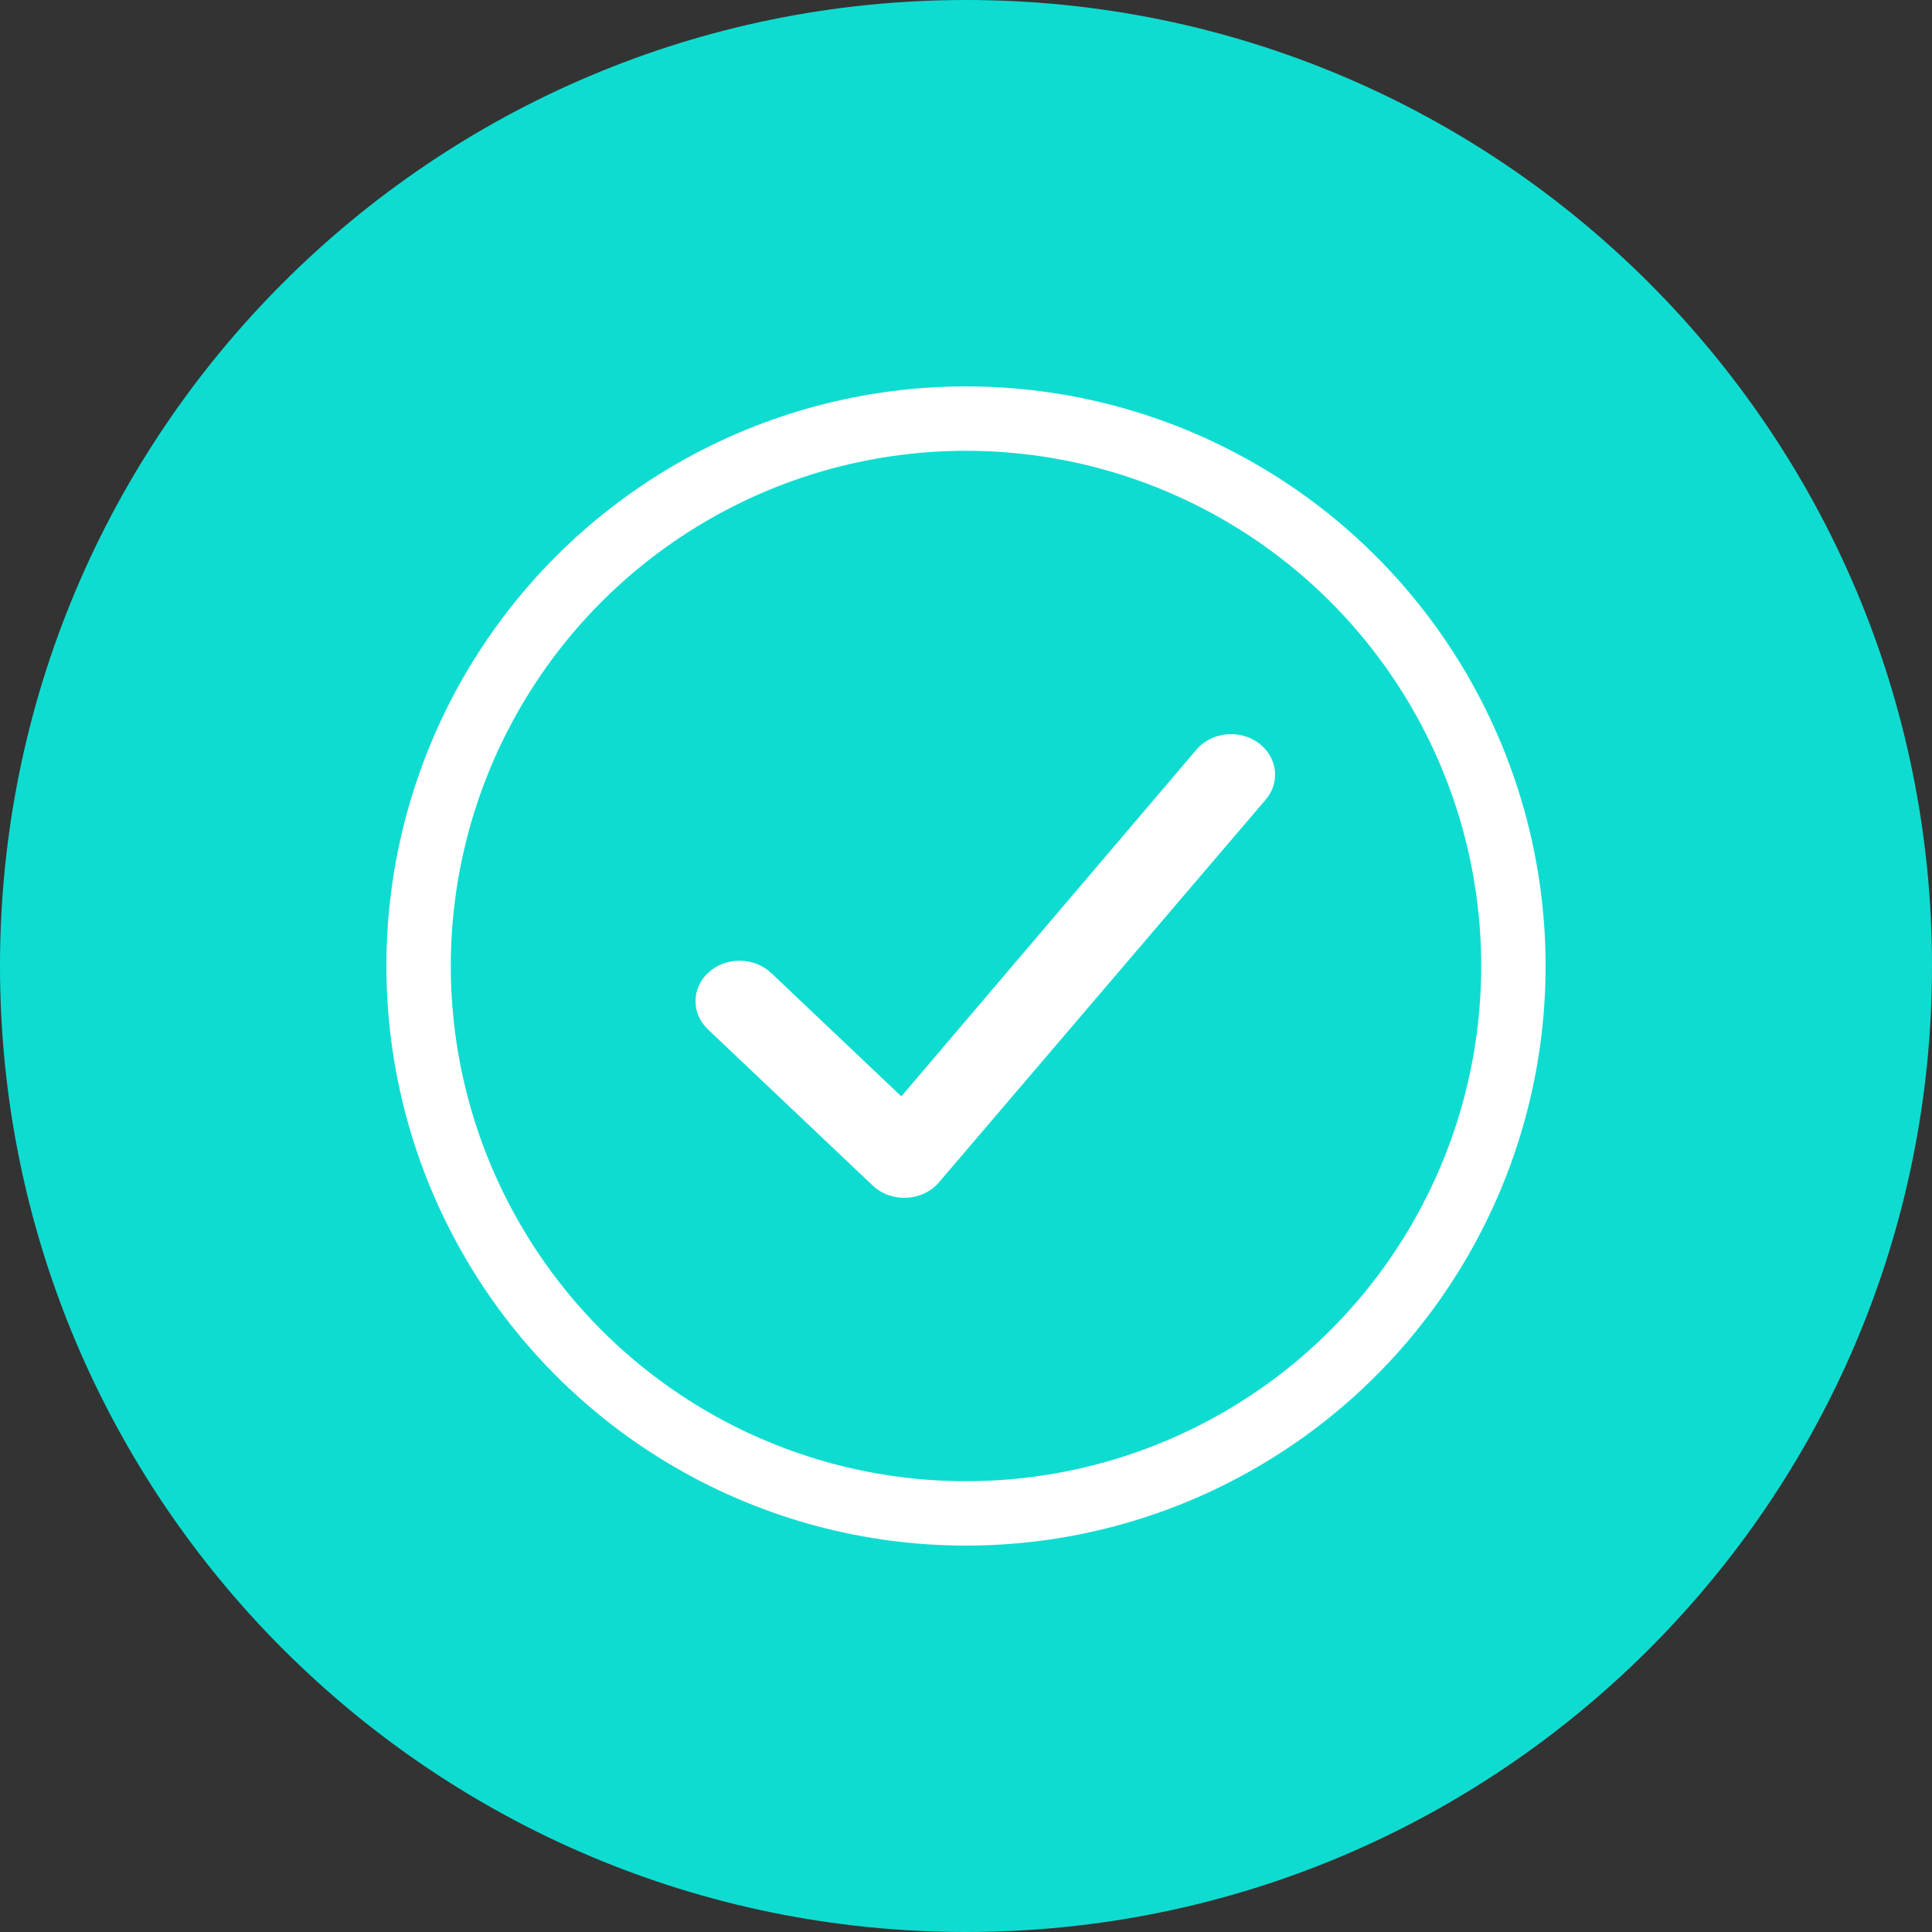
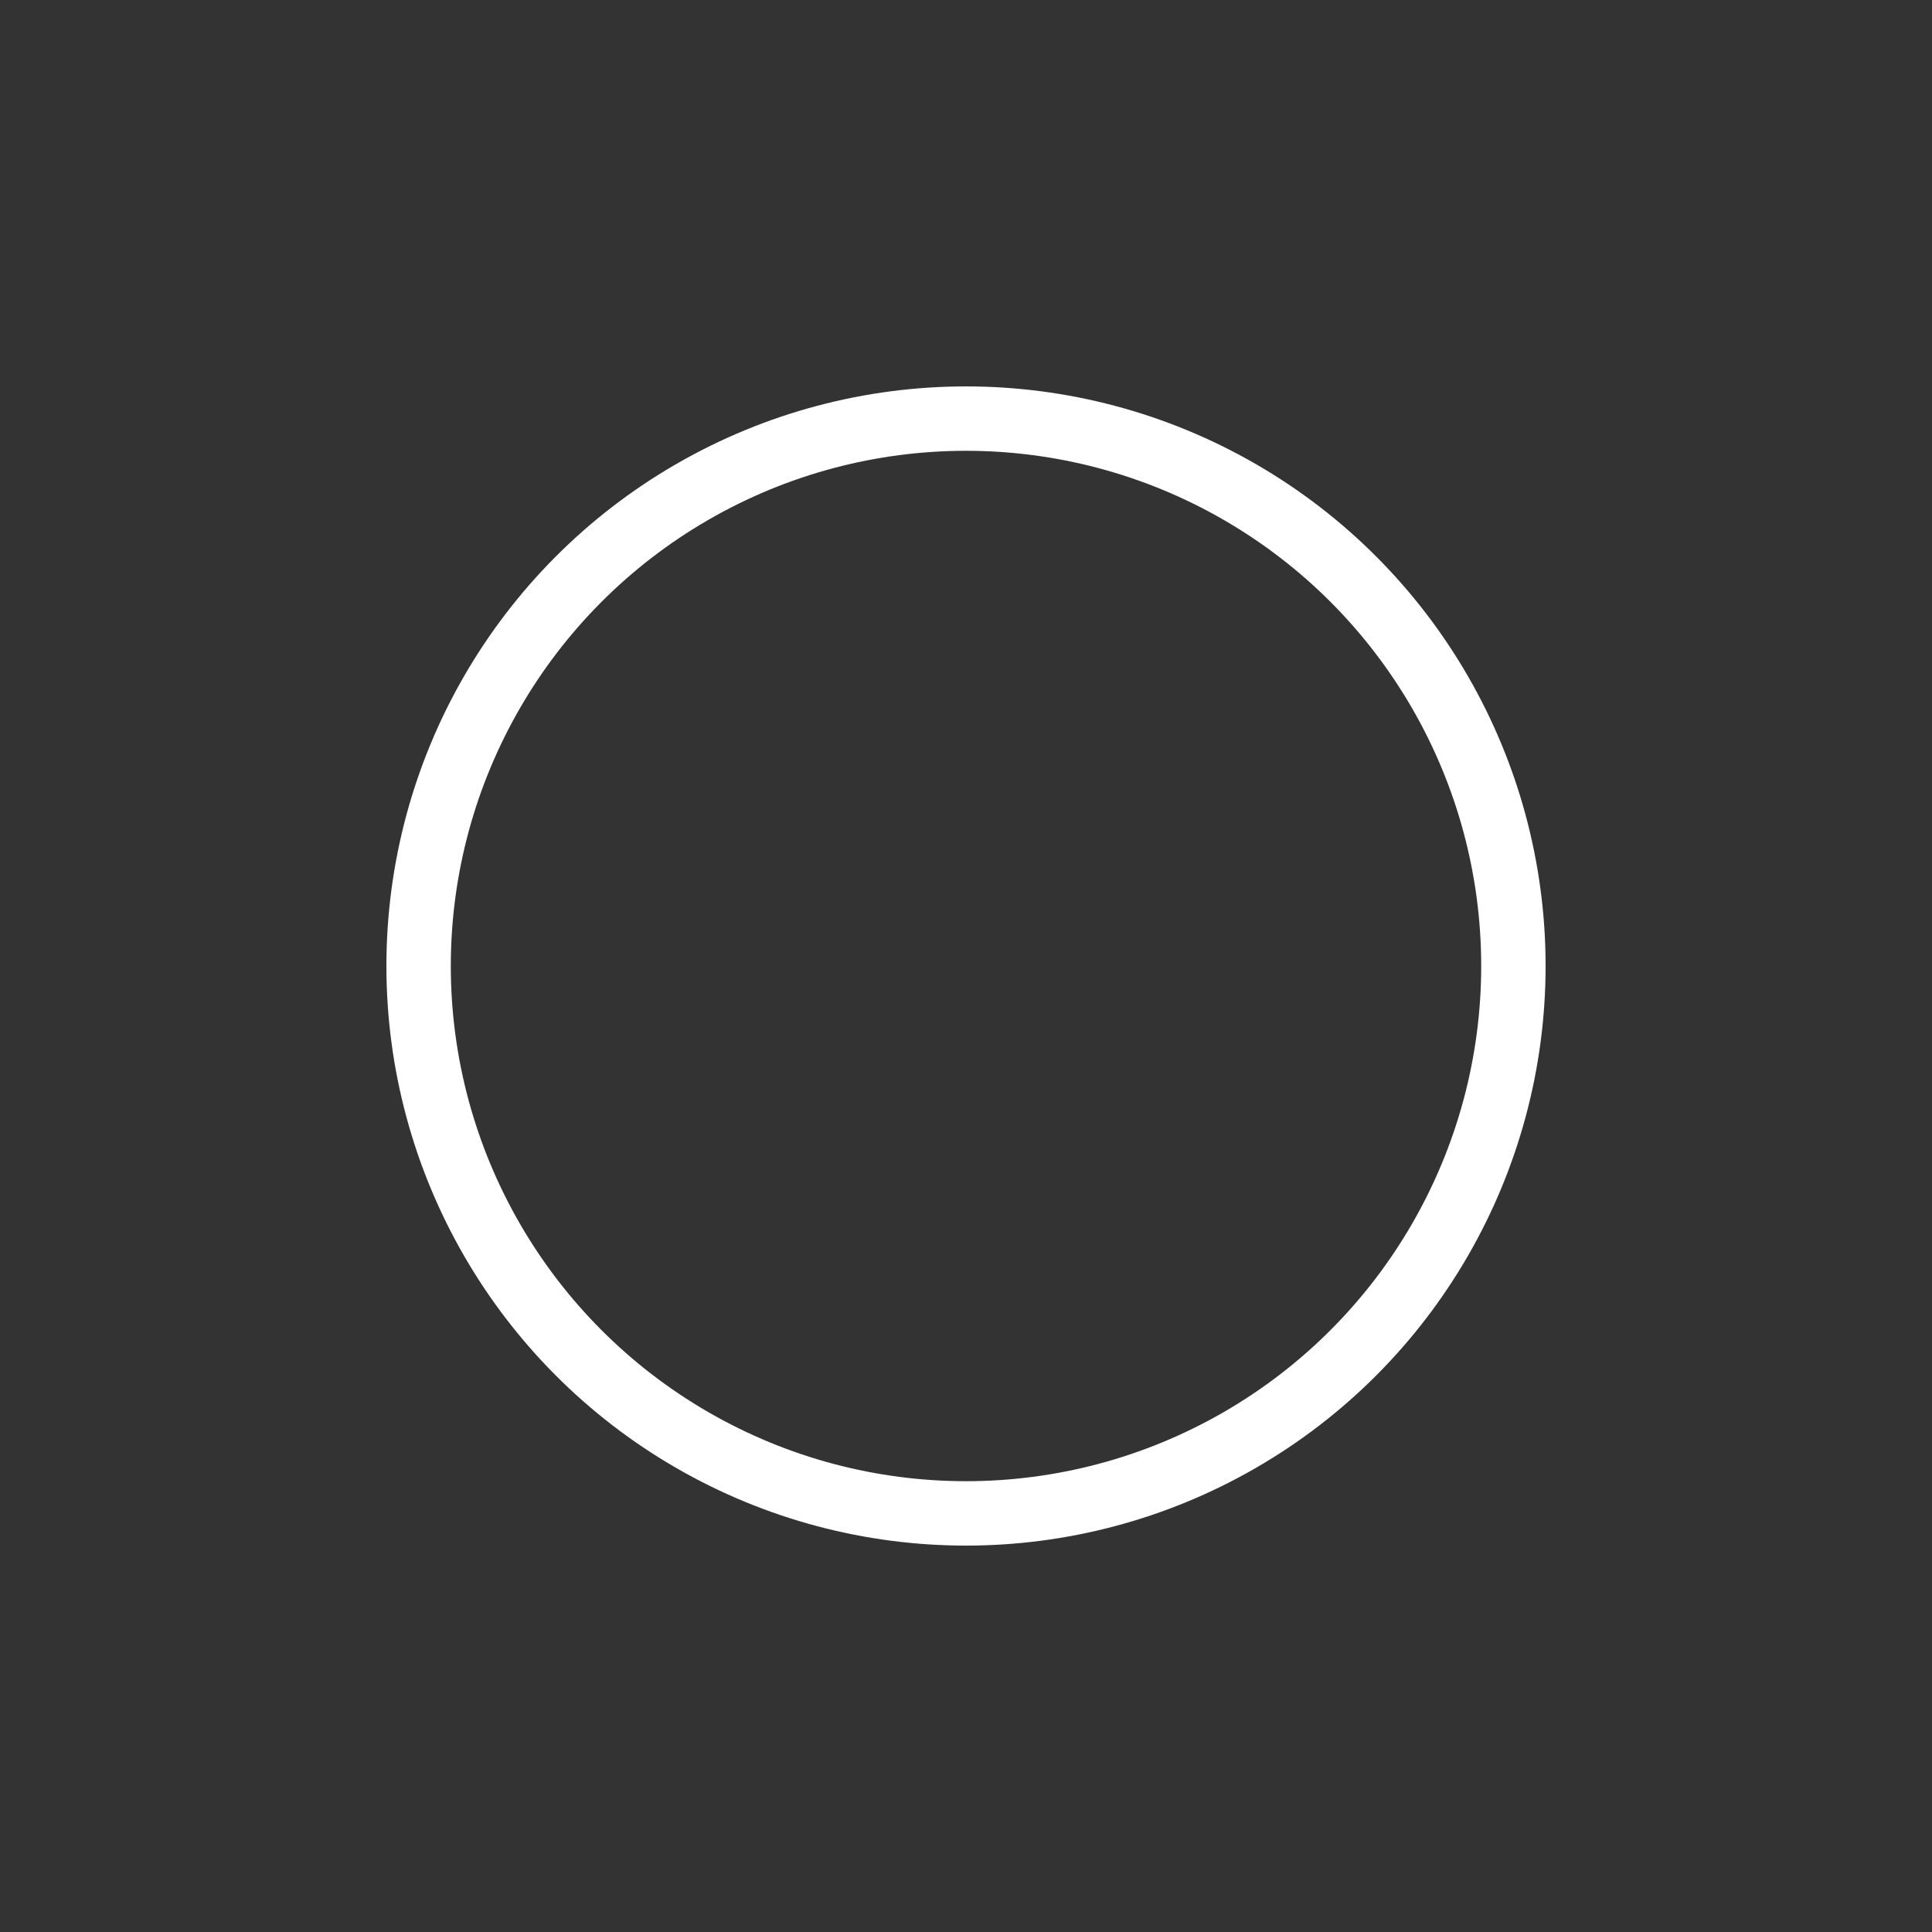
<svg xmlns="http://www.w3.org/2000/svg" width="60" height="60" viewBox="0 0 60 60" fill="none">
  <rect x="0" y="0" width="60" height="60" fill="#333333" stroke="none" />
-   <path d="M0 30C0 13.431 13.431 0 30 0C46.569 0 60 13.431 60 30C60 46.569 46.569 60 30 60C13.431 60 0 46.569 0 30Z" fill="#0FDCD0" />
-   <path d="M37.173 23.261C37.649 22.726 38.502 22.647 39.084 23.074C39.676 23.508 39.775 24.305 39.293 24.85L29.143 36.739C28.625 37.322 27.671 37.356 27.103 36.818L21.985 31.968C21.454 31.465 21.474 30.66 22.028 30.179C22.572 29.707 23.428 29.724 23.95 30.218L27.992 34.049L37.173 23.261Z" fill="white" />
  <circle cx="30" cy="30" r="17" stroke="white" stroke-width="2" />
</svg>